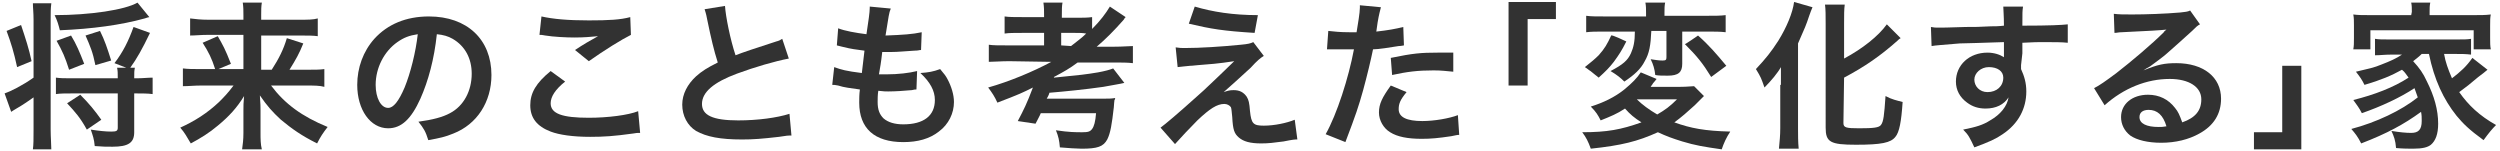
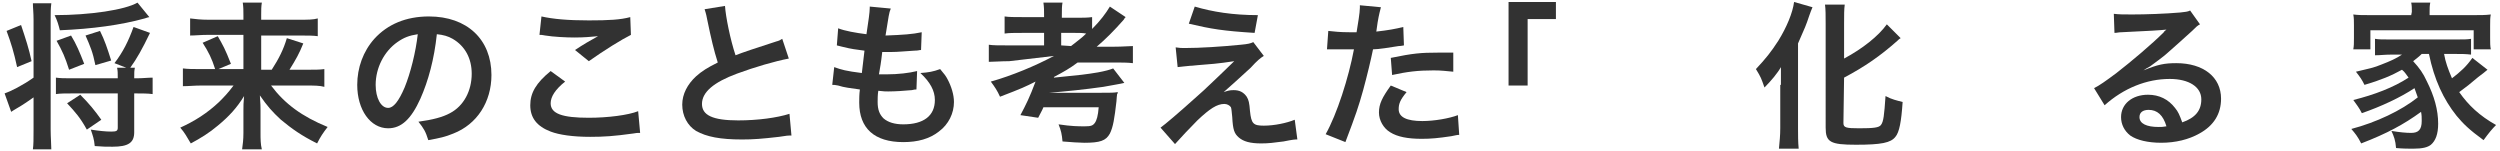
<svg xmlns="http://www.w3.org/2000/svg" version="1.1" id="Layer_2_00000018222178898158116990000001396246495218892196_" x="0px" y="0px" viewBox="0 0 380 23" style="enable-background:new 0 0 380 23;" xml:space="preserve">
  <style type="text/css">
	.st0{fill:#323232;}
</style>
  <g id="_レイヤー_4">
    <g>
      <path class="st0" d="M5.1,3c0-1.1-0.1-1.8-0.1-2.5h2.8C7.7,1.3,7.7,1.9,7.7,3v16.7c0,1.2,0.1,2.2,0.1,3H5c0.1-0.7,0.1-1.6,0.1-3    v-4.9c-0.4,0.3-1.7,1.2-2.6,1.7c-0.3,0.2-0.7,0.4-0.8,0.5l-1-2.8c0.9-0.3,2.7-1.2,4.4-2.4L5.1,3L5.1,3z M3.2,3.8    c0.7,2.1,1.2,3.6,1.6,5.5l-2.2,0.9C2.1,7.9,1.7,6.6,1,4.7L3.2,3.8L3.2,3.8z M22.7,2.6c-0.1,0-0.4,0.1-0.7,0.2    c-3.6,1-8,1.6-12.9,1.8C8.9,3.8,8.7,3.1,8.3,2.3c5.4,0,10.7-0.8,12.6-1.9L22.7,2.6L22.7,2.6z M20.8,11.9c0.9,0,1.7-0.1,2.4-0.1    v2.5c-0.7-0.1-1.6-0.1-2.4-0.1h-0.4v5.9c0,1.6-0.9,2.2-3.3,2.2c-0.9,0-1.5,0-2.7-0.1c-0.1-1.1-0.3-1.6-0.6-2.5    c1.3,0.2,2.3,0.3,3.1,0.3c0.8,0,1-0.1,1-0.6v-5.2h-7c-1,0-1.7,0-2.4,0.1v-2.5c0.7,0.1,1.3,0.1,2.4,0.1h7c0-0.8,0-1.1-0.1-1.6h1.4    l-1.8-0.7c1.3-1.7,2.1-3.3,2.9-5.5L22.8,5c-1.2,2.5-2,3.9-3,5.3h0.7c-0.1,0.5-0.1,0.7-0.1,1.6C20.4,11.9,20.8,11.9,20.8,11.9z     M10.5,10.6c-0.6-1.9-1-2.8-1.9-4.4l2.2-0.8c0.8,1.3,1.3,2.5,2,4.3L10.5,10.6z M13.2,19.7c-1-1.8-1.7-2.6-3-4l2-1.3    c1.4,1.4,2.2,2.4,3.2,3.8L13.2,19.7L13.2,19.7z M14.5,9.9C14.1,7.9,13.7,7,13,5.4l2.2-0.7c0.7,1.4,1.1,2.6,1.7,4.5L14.5,9.9    L14.5,9.9z" />
      <path class="st0" d="M30.6,13c-1.1,0-1.9,0.1-2.8,0.1v-2.7c0.8,0.1,1.5,0.1,2.8,0.1h2.1c-0.5-1.6-1-2.6-1.9-4l2.3-1    c0.8,1.4,1.1,1.9,2,4.2l-1.9,0.8H37V5.3h-5.4c-1.1,0-1.9,0.1-2.7,0.1V2.8c0.8,0.1,1.6,0.2,2.8,0.2H37V2.3c0-0.7,0-1.2-0.1-1.9h2.9    c-0.1,0.6-0.1,1.1-0.1,1.9v0.7h5.7c1.4,0,2.2,0,2.9-0.2v2.7c-0.7-0.1-1.5-0.1-2.7-0.1h-5.9v5.2h1.6c1.1-1.7,1.8-3.1,2.3-4.8    l2.5,0.8c-0.6,1.5-1.1,2.4-2.1,4h2.5c1.4,0,2.1,0,2.8-0.1v2.7C48.6,13,47.7,13,46.5,13h-5.3c2.1,2.8,4.7,4.7,8.6,6.3    c-0.7,0.9-1.1,1.5-1.6,2.5c-2.4-1.2-3.8-2.2-5.5-3.6c-1.3-1.2-2.1-2.1-3.2-3.7c0.1,1.3,0.1,1.8,0.1,2.3v3.4c0,0.9,0,1.7,0.2,2.5    h-3c0.1-0.8,0.2-1.4,0.2-2.5v-3.4c0-0.7,0-1.2,0.1-2.2c-1.1,1.8-2.3,3.1-4,4.5c-1.3,1.1-2.6,1.9-4.1,2.7c-0.6-1-0.9-1.6-1.6-2.4    c2.2-1,4.1-2.2,5.9-3.9c0.7-0.7,1.3-1.3,2.2-2.5L30.6,13L30.6,13z" />
      <path class="st0" d="M63.9,15c-1.4,3.1-2.9,4.5-4.9,4.5c-2.7,0-4.7-2.8-4.7-6.6c0-2.6,0.9-5.1,2.6-7c2-2.2,4.8-3.4,8.3-3.4    c5.8,0,9.5,3.5,9.5,8.9c0,4.1-2.2,7.5-5.8,8.9c-1.2,0.5-2.1,0.7-3.8,1c-0.4-1.3-0.7-1.8-1.5-2.8c2.2-0.3,3.7-0.7,4.8-1.3    c2.1-1.1,3.3-3.4,3.3-6c0-2.3-1-4.2-2.9-5.3c-0.7-0.4-1.4-0.6-2.4-0.7C66,9,65.1,12.3,63.9,15L63.9,15z M60.4,6.4    c-2,1.4-3.3,3.9-3.3,6.5c0,2,0.8,3.5,1.9,3.5c0.8,0,1.6-1,2.5-3.1c0.9-2.2,1.7-5.4,2-8.1C62.2,5.4,61.4,5.7,60.4,6.4L60.4,6.4z" />
      <path class="st0" d="M85.9,12.4c-1.5,1.2-2.2,2.3-2.2,3.3c0,1.6,1.8,2.2,5.8,2.2c2.9,0,6-0.4,7.5-1l0.3,3.3c-0.4,0-0.6,0-1.1,0.1    c-2.9,0.4-4.4,0.5-6.5,0.5c-2.6,0-4.7-0.3-6-0.8c-2.1-0.8-3.1-2.1-3.1-4c0-1.9,0.9-3.4,3.1-5.2L85.9,12.4L85.9,12.4z M82.3,2.5    c1.8,0.4,4,0.6,7.2,0.6c3.1,0,4.8-0.1,6.3-0.5l0.1,2.7c-1.4,0.7-4,2.3-6.4,4l-2.1-1.7c1.2-0.8,2.4-1.5,3.5-2.1    c-1.1,0.1-2.1,0.2-3.6,0.2c-1.2,0-3.2-0.1-4.4-0.3c-0.5-0.1-0.6-0.1-0.9-0.1L82.3,2.5L82.3,2.5z" />
      <path class="st0" d="M110.2,0.9c0.1,1.6,0.8,5.1,1.6,7.5c1-0.4,3.1-1.1,6.2-2.1c0.4-0.1,0.6-0.2,0.9-0.4l1,3    c-2.1,0.4-5.2,1.3-7.9,2.3c-3.5,1.3-5.3,2.8-5.3,4.6c0,1.7,1.6,2.5,5.5,2.5c3,0,5.9-0.4,7.8-1l0.3,3.3c-0.5,0-0.7,0-1.9,0.2    c-2.6,0.3-3.9,0.4-5.6,0.4c-3.3,0-5.4-0.4-7-1.3c-1.3-0.8-2.1-2.3-2.1-4c0-1.6,0.8-3.1,2.1-4.3c0.9-0.8,1.7-1.3,3.3-2.1    c-0.6-1.9-1-3.6-1.6-6.5c-0.2-1.1-0.3-1.2-0.4-1.6L110.2,0.9L110.2,0.9z" />
      <path class="st0" d="M126.8,10.2c1.1,0.4,1.8,0.6,4.2,0.9c0.1-0.9,0.3-2.5,0.4-3.4c-1.4-0.2-1.8-0.2-3.4-0.6    c-0.3-0.1-0.5-0.1-0.8-0.2l0.2-2.6c1,0.4,2.7,0.7,4.3,0.9c0.3-2,0.5-3.3,0.5-4c0-0.1,0-0.1,0-0.2l3.2,0.3    c-0.3,0.7-0.3,1.1-0.8,4.1c2.7-0.1,4.1-0.2,5.5-0.5L140,7.6c-0.3,0-0.4,0.1-1,0.1c-1.7,0.1-2.5,0.2-3.4,0.2c-0.2,0-0.5,0-1.5,0    c-0.2,1.8-0.3,2.2-0.5,3.4c0.7,0,0.9,0,1.2,0c1.7,0,3.4-0.2,4.6-0.5l-0.1,2.8c-0.2,0-0.3,0-0.7,0.1c-1.1,0.1-2.5,0.2-3.6,0.2    c-0.4,0-0.6,0-1.5-0.1c-0.1,0.6-0.1,1.3-0.1,1.7c0,1.2,0.3,1.9,0.9,2.5c0.7,0.6,1.7,0.9,3,0.9c3.1,0,4.8-1.3,4.8-3.7    c0-1.4-0.7-2.7-2.2-4.1c1.3-0.1,1.9-0.2,3-0.6c0.6,0.7,0.9,1.1,1.1,1.5c0.6,1.1,1,2.4,1,3.5c0,1.7-0.8,3.4-2.3,4.5    c-1.4,1.1-3.2,1.6-5.4,1.6c-4.4,0-6.7-2.1-6.7-6c0-0.6,0-1.2,0.1-2c-1.4-0.2-2.4-0.3-3.3-0.6c-0.5-0.1-0.6-0.1-0.9-0.1L126.8,10.2    L126.8,10.2z" />
-       <path class="st0" d="M153.4,9.3c-1.3,0-2.3,0.1-3.1,0.1V6.8c0.6,0.1,1.6,0.1,3.1,0.1h5.3V5h-3.3c-1.3,0-2,0-2.7,0.1V2.5    c0.7,0.1,1.4,0.1,2.7,0.1h3.3V2.4c0-0.8,0-1.3-0.1-2h2.9c-0.1,0.5-0.1,1.1-0.1,2v0.3h1.9c1.3,0,2,0,2.7-0.1v1.8    c1.3-1.3,2.1-2.4,2.7-3.4l2.4,1.6c-0.1,0.1-0.2,0.2-0.3,0.4c-1.4,1.6-2.8,3-4.1,4.1h2.6c1.4,0,2.3-0.1,2.9-0.1v2.6    c-0.8-0.1-1.7-0.1-2.9-0.1h-5.5c-1.2,0.9-2.1,1.4-3.6,2.2l0,0.1c4.1-0.4,4.9-0.5,6.7-0.8c1.1-0.2,1.8-0.4,2.3-0.6l1.7,2.2    c-0.3,0.1-2.7,0.5-3.2,0.6c-2.8,0.4-5.8,0.7-8.2,0.9c0,0.1-0.1,0.4-0.4,0.9h7.9c1.5,0,1.9,0,2.5-0.1c0,0.1,0,0.2-0.1,0.3    c0,0.1-0.1,0.7-0.1,1.1c-0.3,2.6-0.5,3.9-1,4.9c-0.6,1.1-1.5,1.4-3.9,1.4c-0.7,0-2.1-0.1-3.3-0.2c-0.1-1.1-0.2-1.6-0.6-2.6    c2,0.3,3,0.3,4,0.3c0.9,0,1.2-0.1,1.5-0.5c0.3-0.4,0.5-1.1,0.6-2.4h-8.4c-0.2,0.5-0.4,0.8-0.8,1.6l-2.7-0.4    c0.9-1.7,1.4-2.7,2.3-5.1c-1.6,0.8-2,1-5.4,2.3c-0.4-0.9-0.8-1.5-1.4-2.3c3.2-0.9,6.8-2.4,9.6-3.9L153.4,9.3L153.4,9.3z M162.8,7    c1-0.8,1.6-1.2,2.3-1.9C164.5,5,164.2,5,163.4,5h-2.1v1.9L162.8,7L162.8,7z" />
+       <path class="st0" d="M153.4,9.3c-1.3,0-2.3,0.1-3.1,0.1V6.8c0.6,0.1,1.6,0.1,3.1,0.1h5.3V5h-3.3c-1.3,0-2,0-2.7,0.1V2.5    c0.7,0.1,1.4,0.1,2.7,0.1h3.3V2.4c0-0.8,0-1.3-0.1-2h2.9c-0.1,0.5-0.1,1.1-0.1,2v0.3h1.9c1.3,0,2,0,2.7-0.1v1.8    c1.3-1.3,2.1-2.4,2.7-3.4l2.4,1.6c-0.1,0.1-0.2,0.2-0.3,0.4c-1.4,1.6-2.8,3-4.1,4.1h2.6c1.4,0,2.3-0.1,2.9-0.1v2.6    c-0.8-0.1-1.7-0.1-2.9-0.1h-5.5c-1.2,0.9-2.1,1.4-3.6,2.2l0,0.1c4.1-0.4,4.9-0.5,6.7-0.8c1.1-0.2,1.8-0.4,2.3-0.6l1.7,2.2    c-0.3,0.1-2.7,0.5-3.2,0.6c-2.8,0.4-5.8,0.7-8.2,0.9h7.9c1.5,0,1.9,0,2.5-0.1c0,0.1,0,0.2-0.1,0.3    c0,0.1-0.1,0.7-0.1,1.1c-0.3,2.6-0.5,3.9-1,4.9c-0.6,1.1-1.5,1.4-3.9,1.4c-0.7,0-2.1-0.1-3.3-0.2c-0.1-1.1-0.2-1.6-0.6-2.6    c2,0.3,3,0.3,4,0.3c0.9,0,1.2-0.1,1.5-0.5c0.3-0.4,0.5-1.1,0.6-2.4h-8.4c-0.2,0.5-0.4,0.8-0.8,1.6l-2.7-0.4    c0.9-1.7,1.4-2.7,2.3-5.1c-1.6,0.8-2,1-5.4,2.3c-0.4-0.9-0.8-1.5-1.4-2.3c3.2-0.9,6.8-2.4,9.6-3.9L153.4,9.3L153.4,9.3z M162.8,7    c1-0.8,1.6-1.2,2.3-1.9C164.5,5,164.2,5,163.4,5h-2.1v1.9L162.8,7L162.8,7z" />
      <path class="st0" d="M178.7,7.2c0.6,0.1,0.9,0.1,1.4,0.1c2.3,0,5.5-0.2,8.5-0.5c1.1-0.1,1.5-0.2,1.9-0.4l1.6,2.1    c-0.5,0.3-1,0.7-2,1.8c-1.3,1.2-3.4,3.1-4.1,3.7c0.6-0.2,0.9-0.3,1.5-0.3c0.9,0,1.5,0.3,2,1c0.3,0.5,0.4,0.9,0.5,2.2    c0.2,1.9,0.5,2.2,2.1,2.2s3.5-0.4,4.7-0.9l0.4,3c-0.4,0-0.6,0-2.1,0.3c-1.5,0.2-2.3,0.3-3.4,0.3c-1.7,0-2.7-0.3-3.4-0.9    c-0.7-0.6-0.9-1.2-1-3.1c-0.1-0.9-0.1-1.2-0.2-1.5c-0.2-0.3-0.6-0.5-1-0.5c-1.1,0-2.2,0.7-4.1,2.5c-1.2,1.2-2.5,2.6-3.4,3.6    l-2.2-2.5c0.7-0.5,2.6-2.1,5.6-4.8c0.6-0.5,1-0.9,2.8-2.6c0.6-0.6,1.6-1.5,2.8-2.7c-1.4,0.2-2,0.3-3.1,0.4c-0.2,0-1,0.1-2.4,0.2    c-0.3,0-0.7,0.1-1.2,0.1c-0.9,0.1-1.1,0.1-1.9,0.2L178.7,7.2L178.7,7.2z M181.6,1c2.7,0.8,5.8,1.3,9.6,1.3L190.7,5    c-4.8-0.3-6.6-0.6-10-1.4L181.6,1L181.6,1z" />
      <path class="st0" d="M201.9,4.7c0.9,0.1,1.8,0.2,3.2,0.2c0.3,0,0.6,0,1.1,0c0.2-1.2,0.5-3,0.5-3.7c0-0.1,0-0.2,0-0.4l3.2,0.3    c-0.1,0.4-0.3,1.1-0.5,2.3c-0.1,0.7-0.1,0.8-0.2,1.4c1.8-0.2,2.9-0.4,4.1-0.7l0.1,2.8c-0.1,0-0.4,0.1-0.8,0.1    c-1.2,0.2-3.1,0.5-3.9,0.5c-0.3,1.5-0.9,4-1.5,6.2c-0.7,2.5-1.1,3.7-2.7,7.9l-3-1.2c1.7-3,3.5-8.6,4.3-12.9c-0.2,0-0.3,0-0.3,0    H204c-0.1,0-0.4,0-0.8,0c-0.4,0-0.8,0-1,0c-0.1,0-0.2,0-0.5,0L201.9,4.7L201.9,4.7z M213.8,14c-1,1.2-1.2,1.8-1.2,2.6    c0,1.2,1.2,1.8,3.6,1.8c1.8,0,4.1-0.4,5.4-0.9l0.2,3c-0.4,0-0.6,0.1-1.2,0.2c-2,0.3-3.1,0.4-4.5,0.4c-2.1,0-3.7-0.3-4.8-1    c-1-0.6-1.7-1.8-1.7-3c0-1.3,0.5-2.3,1.8-4.1L213.8,14L213.8,14z M220.9,10.9c-1.1-0.1-1.8-0.2-3-0.2c-2.4,0-4,0.2-6.3,0.7    l-0.2-2.6c3.4-0.7,4.6-0.8,7.1-0.8c0.6,0,0.9,0,2.4,0C220.9,8,220.9,10.9,220.9,10.9z" />
      <path class="st0" d="M229.3,13V0.3h7.2v2.6h-4.3V13H229.3L229.3,13z" />
-       <path class="st0" d="M259,14.6c-0.2,0.2-0.7,0.7-1.4,1.4c-1.1,1-2,1.8-3.1,2.6c2.5,0.9,4.6,1.3,8.5,1.4c-0.6,0.9-1,1.8-1.3,2.7    c-2.8-0.4-4-0.6-6-1.2c-1.6-0.5-2.4-0.8-3.7-1.4c-3.1,1.4-5.5,2-10.2,2.5c-0.4-1.1-0.7-1.7-1.3-2.5c3.8,0,5.9-0.4,9-1.5    c-1.1-0.7-1.7-1.2-2.5-2.1c-1.2,0.8-2.2,1.2-3.7,1.8c-0.4-0.8-0.7-1.3-1.5-2.1c1.9-0.6,3.6-1.4,5.1-2.6c1.2-1,1.9-1.7,2.5-2.6    l2.4,1c-0.1,0.1-0.2,0.3-0.4,0.5c-0.3,0.3-0.1,0.2-0.3,0.4c-0.1,0.1-0.1,0.2-0.2,0.3h4.5c1.1,0,1.7-0.1,2.1-0.1L259,14.6L259,14.6    z M247.2,6.3c-0.7,1.4-1.1,2-1.9,3.1c-0.7,0.9-1.2,1.4-2.3,2.4c-0.2-0.2-0.4-0.3-0.5-0.4c-0.4-0.3-0.7-0.6-0.9-0.7l-0.4-0.3    c-0.1-0.1-0.2-0.1-0.3-0.2c1-0.8,1.5-1.2,2.1-1.8c0.9-1,1.3-1.7,1.9-3C244.9,5.2,247.2,6.3,247.2,6.3z M243.8,4.8    c-1.2,0-1.9,0-2.7,0.1V2.4c0.7,0.1,1.5,0.1,2.8,0.1h6.3V2c0-0.6,0-1.1-0.1-1.6h3c-0.1,0.5-0.1,0.9-0.1,1.5v0.5h6.4    c1.3,0,2.1,0,2.9-0.1v2.6c-0.8-0.1-1.7-0.1-2.8-0.1h-3.8v4.9c0,1.3-0.6,1.8-2.2,1.8c-0.8,0-1.4,0-1.9-0.1    c-0.1-0.9-0.3-1.6-0.7-2.4c0.7,0.1,1.2,0.2,1.8,0.2c0.5,0,0.6-0.1,0.6-0.5v-4H251c-0.1,2.2-0.3,3.4-1,4.6    c-0.6,1.2-1.6,2.1-3.1,3.1c-0.6-0.6-1.1-1-2.1-1.6c1.9-1,2.6-1.6,3.1-2.7c0.4-0.9,0.6-1.8,0.6-3.3L243.8,4.8L243.8,4.8z     M248.8,15.1c0.8,0.8,1.9,1.6,3.1,2.3c1.2-0.7,1.9-1.2,3-2.3H248.8z M258.1,5.4c1.7,1.5,2.8,2.8,4.3,4.6l-2.3,1.7    c-1.3-2.1-2.1-3.1-4-5C256.1,6.8,258.1,5.4,258.1,5.4z" />
      <path class="st0" d="M270.7,12.9c0-0.8,0-1.1,0-2.7c-0.5,0.9-1.5,2.1-2.5,3.1c-0.5-1.4-0.5-1.5-1.3-2.8c1.5-1.6,2.3-2.6,3.4-4.3    c1.3-2.1,2.2-4.3,2.4-5.9l2.8,0.8c-0.2,0.5-0.3,0.7-0.5,1.3c-0.5,1.5-0.6,1.7-1.7,4.2v12.9c0,1,0,2.1,0.1,3.1h-3    c0.1-1.1,0.2-2,0.2-3.1V12.9L270.7,12.9z M280.2,18.7c0,0.7,0.4,0.8,2.4,0.8c2.2,0,3-0.1,3.3-0.5c0.4-0.5,0.5-1.5,0.7-4.4    c0.9,0.5,1.8,0.7,2.6,0.9c-0.2,3-0.5,4.6-1.1,5.3c-0.7,0.9-2.1,1.2-6,1.2s-4.6-0.4-4.6-2.6V3.6c0-1.2,0-2.2-0.1-2.9h3    c-0.1,0.7-0.1,1.6-0.1,2.9v5.3c2.8-1.5,5.2-3.4,6.5-5.2l2.1,2.1c-0.2,0.1-0.3,0.2-0.5,0.4c-2.6,2.3-4.9,3.9-8.1,5.6L280.2,18.7    L280.2,18.7z" />
-       <path class="st0" d="M307.2,9.9c0,0.1,0,0.3,0,0.6c0.5,1.1,0.8,2.1,0.8,3.4c0,2.6-1.2,4.9-3.6,6.5c-1,0.7-2.1,1.2-4.3,2    c-0.7-1.5-0.9-1.9-1.7-2.7c2-0.4,3-0.7,4.1-1.4c1.6-0.9,2.6-2.2,2.8-3.5c-0.7,1.1-1.9,1.7-3.5,1.7c-1.1,0-2-0.3-2.8-0.9    c-1.1-0.8-1.7-1.9-1.7-3.2c0-2.5,2-4.4,4.8-4.4c1,0,1.9,0.3,2.5,0.7c0-0.1,0-0.2,0-0.3c0-0.2,0-1.4,0-2c-3.4,0.1-5.7,0.2-6.7,0.2    c-2.4,0.2-3.8,0.3-4.3,0.4l-0.1-2.9c0.5,0.1,0.7,0.1,1.2,0.1c0.6,0,1,0,4.1-0.1c1.6,0,1.8,0,3.8-0.1c0.5,0,1.2,0,2-0.1    c0-1.5-0.1-2.5-0.1-2.9l3,0c-0.1,0.7-0.1,0.8-0.1,2.9c4.2,0,6-0.1,6.9-0.2l0,2.8c-0.9-0.1-2-0.1-4-0.1c-0.6,0-1,0-2.9,0.1v1.6    L307.2,9.9L307.2,9.9z M302.3,10.2c-1.2,0-2.2,0.9-2.2,1.9s0.8,1.9,2,1.9c1.4,0,2.4-0.9,2.4-2.2C304.5,10.8,303.6,10.2,302.3,10.2    z" />
      <path class="st0" d="M325.8,10.7c2.2-0.9,3.2-1.1,5-1.1c4.1,0,6.8,2.1,6.8,5.4c0,2.3-1.1,4.1-3.3,5.3c-1.6,0.9-3.6,1.4-5.8,1.4    c-2,0-3.7-0.4-4.7-1.1c-0.9-0.7-1.4-1.7-1.4-2.8c0-2,1.7-3.4,4.1-3.4c1.7,0,3.1,0.7,4.1,2c0.5,0.6,0.7,1.1,1.1,2.2    c2-0.7,2.9-1.8,2.9-3.5c0-1.9-1.9-3.1-4.8-3.1c-3.5,0-7,1.4-9.9,4l-1.6-2.6c0.8-0.4,1.8-1.1,3.4-2.3c2.2-1.7,5.4-4.4,7.2-6.2    c0-0.1,0.3-0.3,0.4-0.4l0,0c-0.9,0.1-2.5,0.2-6.8,0.4c-0.5,0-0.7,0.1-1.1,0.1l-0.1-2.9c0.8,0.1,1.5,0.1,2.8,0.1c2,0,5-0.1,7.3-0.3    c0.8-0.1,1.1-0.1,1.5-0.3l1.5,2.1c-0.4,0.2-0.6,0.4-1.2,1c-1.2,1.1-3,2.7-3.8,3.4c-0.4,0.4-2.2,1.7-2.6,2    C326.4,10.3,326.1,10.5,325.8,10.7L325.8,10.7L325.8,10.7z M326.6,16.7c-0.9,0-1.4,0.4-1.4,1.1c0,1,1.1,1.5,2.9,1.5    c0.5,0,0.6,0,1.2-0.1C328.8,17.5,327.9,16.7,326.6,16.7L326.6,16.7z" />
-       <path class="st0" d="M349.8,10v12.7h-7.2v-2.6h4.3V10H349.8z" />
      <path class="st0" d="M368.1,8.2c-0.5,0.5-0.7,0.6-1.3,1.1c1,1.1,1.5,1.8,2.1,3.1c1.1,2.2,1.7,4.3,1.7,6.4c0,1.6-0.4,2.6-1.1,3.2    c-0.5,0.4-1.3,0.6-2.7,0.6c-0.6,0-1.6,0-2.6-0.1c-0.1-1.2-0.3-1.7-0.7-2.6c1.2,0.2,2.2,0.3,3,0.3c1.1,0,1.6-0.5,1.6-1.8    c0-0.5,0-0.9-0.1-1.4c-2.6,1.9-5.2,3.3-9.1,4.8c-0.5-1-0.9-1.5-1.5-2.2c3.8-1,7.6-2.8,10.1-4.8c-0.2-0.6-0.3-0.8-0.5-1.4    c-2.1,1.4-5.1,2.8-8,3.8c-0.4-0.8-0.8-1.3-1.3-2c3.2-0.8,6.1-1.9,8.4-3.4c-0.4-0.5-0.5-0.8-1-1.2c-1.6,0.9-3.3,1.6-5.7,2.3    c-0.4-0.8-0.6-1.1-1.3-2c2.1-0.5,2.7-0.6,3.9-1.1c1.3-0.5,2.2-0.9,3.1-1.5h-1.7c-0.9,0-1.6,0.1-2.4,0.1V5.9    c0.6,0.1,1.1,0.1,2.4,0.1h9.8c1.4,0,1.8,0,2.4-0.1v2.4c-0.8-0.1-1.5-0.1-2.4-0.1h-1.7c0.2,1.2,0.6,2.3,1.2,3.7    c1.3-1,2.2-1.8,3.1-3.1l2.3,1.8c-0.5,0.4-0.7,0.6-1.4,1.1c-1.3,1.1-1.8,1.5-2.9,2.3c1.4,2,3.1,3.6,5.6,5c-0.6,0.6-1.1,1.2-1.9,2.3    c-2.2-1.6-3.1-2.5-4.1-3.7c-2-2.5-3.4-5.5-4.2-9.4C369,8.2,368.1,8.2,368.1,8.2z M366.6,1.8c0-0.5,0-1-0.1-1.4h2.9    c-0.1,0.5-0.1,0.8-0.1,1.4v0.5h6.6c1.1,0,1.9,0,2.7-0.1c-0.1,0.5-0.1,0.9-0.1,1.7v1.9c0,0.7,0,1.2,0.1,1.7H376V4.6h-15.7v2.9h-2.6    c0.1-0.5,0.1-1,0.1-1.7V3.9c0-0.7,0-1.2-0.1-1.7c0.7,0.1,1.5,0.1,2.6,0.1h6.2L366.6,1.8L366.6,1.8z" />
    </g>
  </g>
</svg>